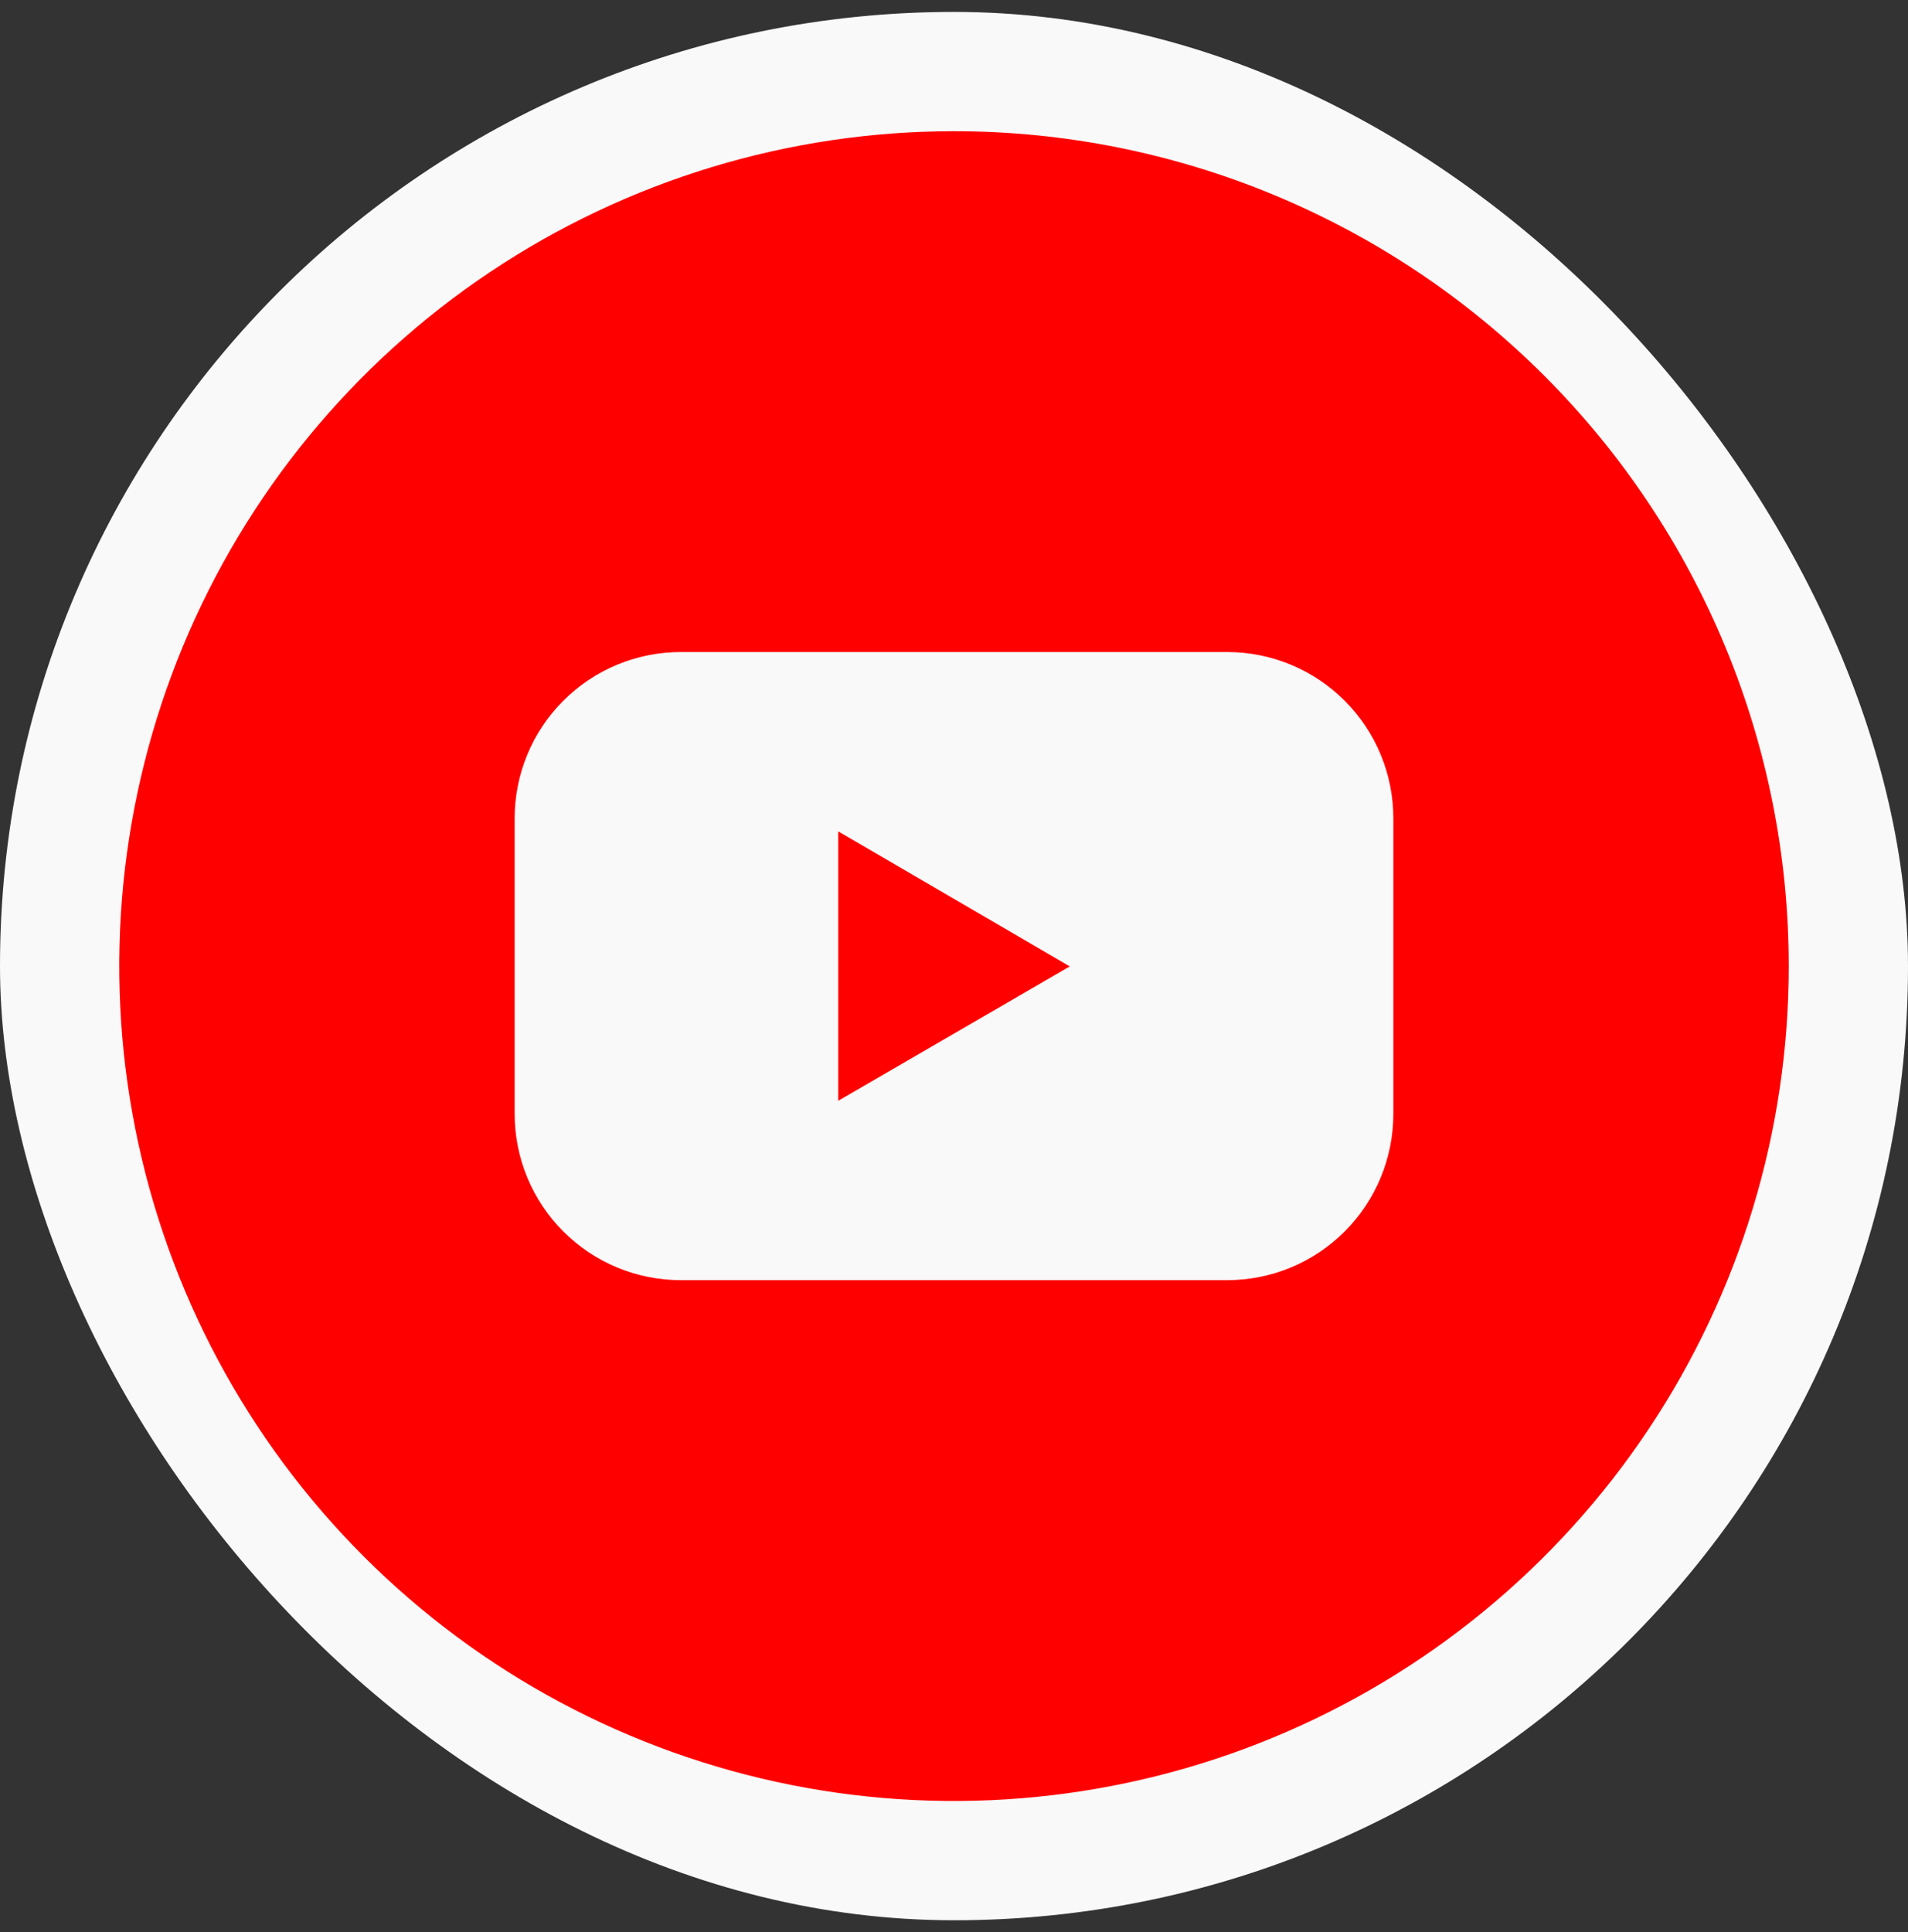
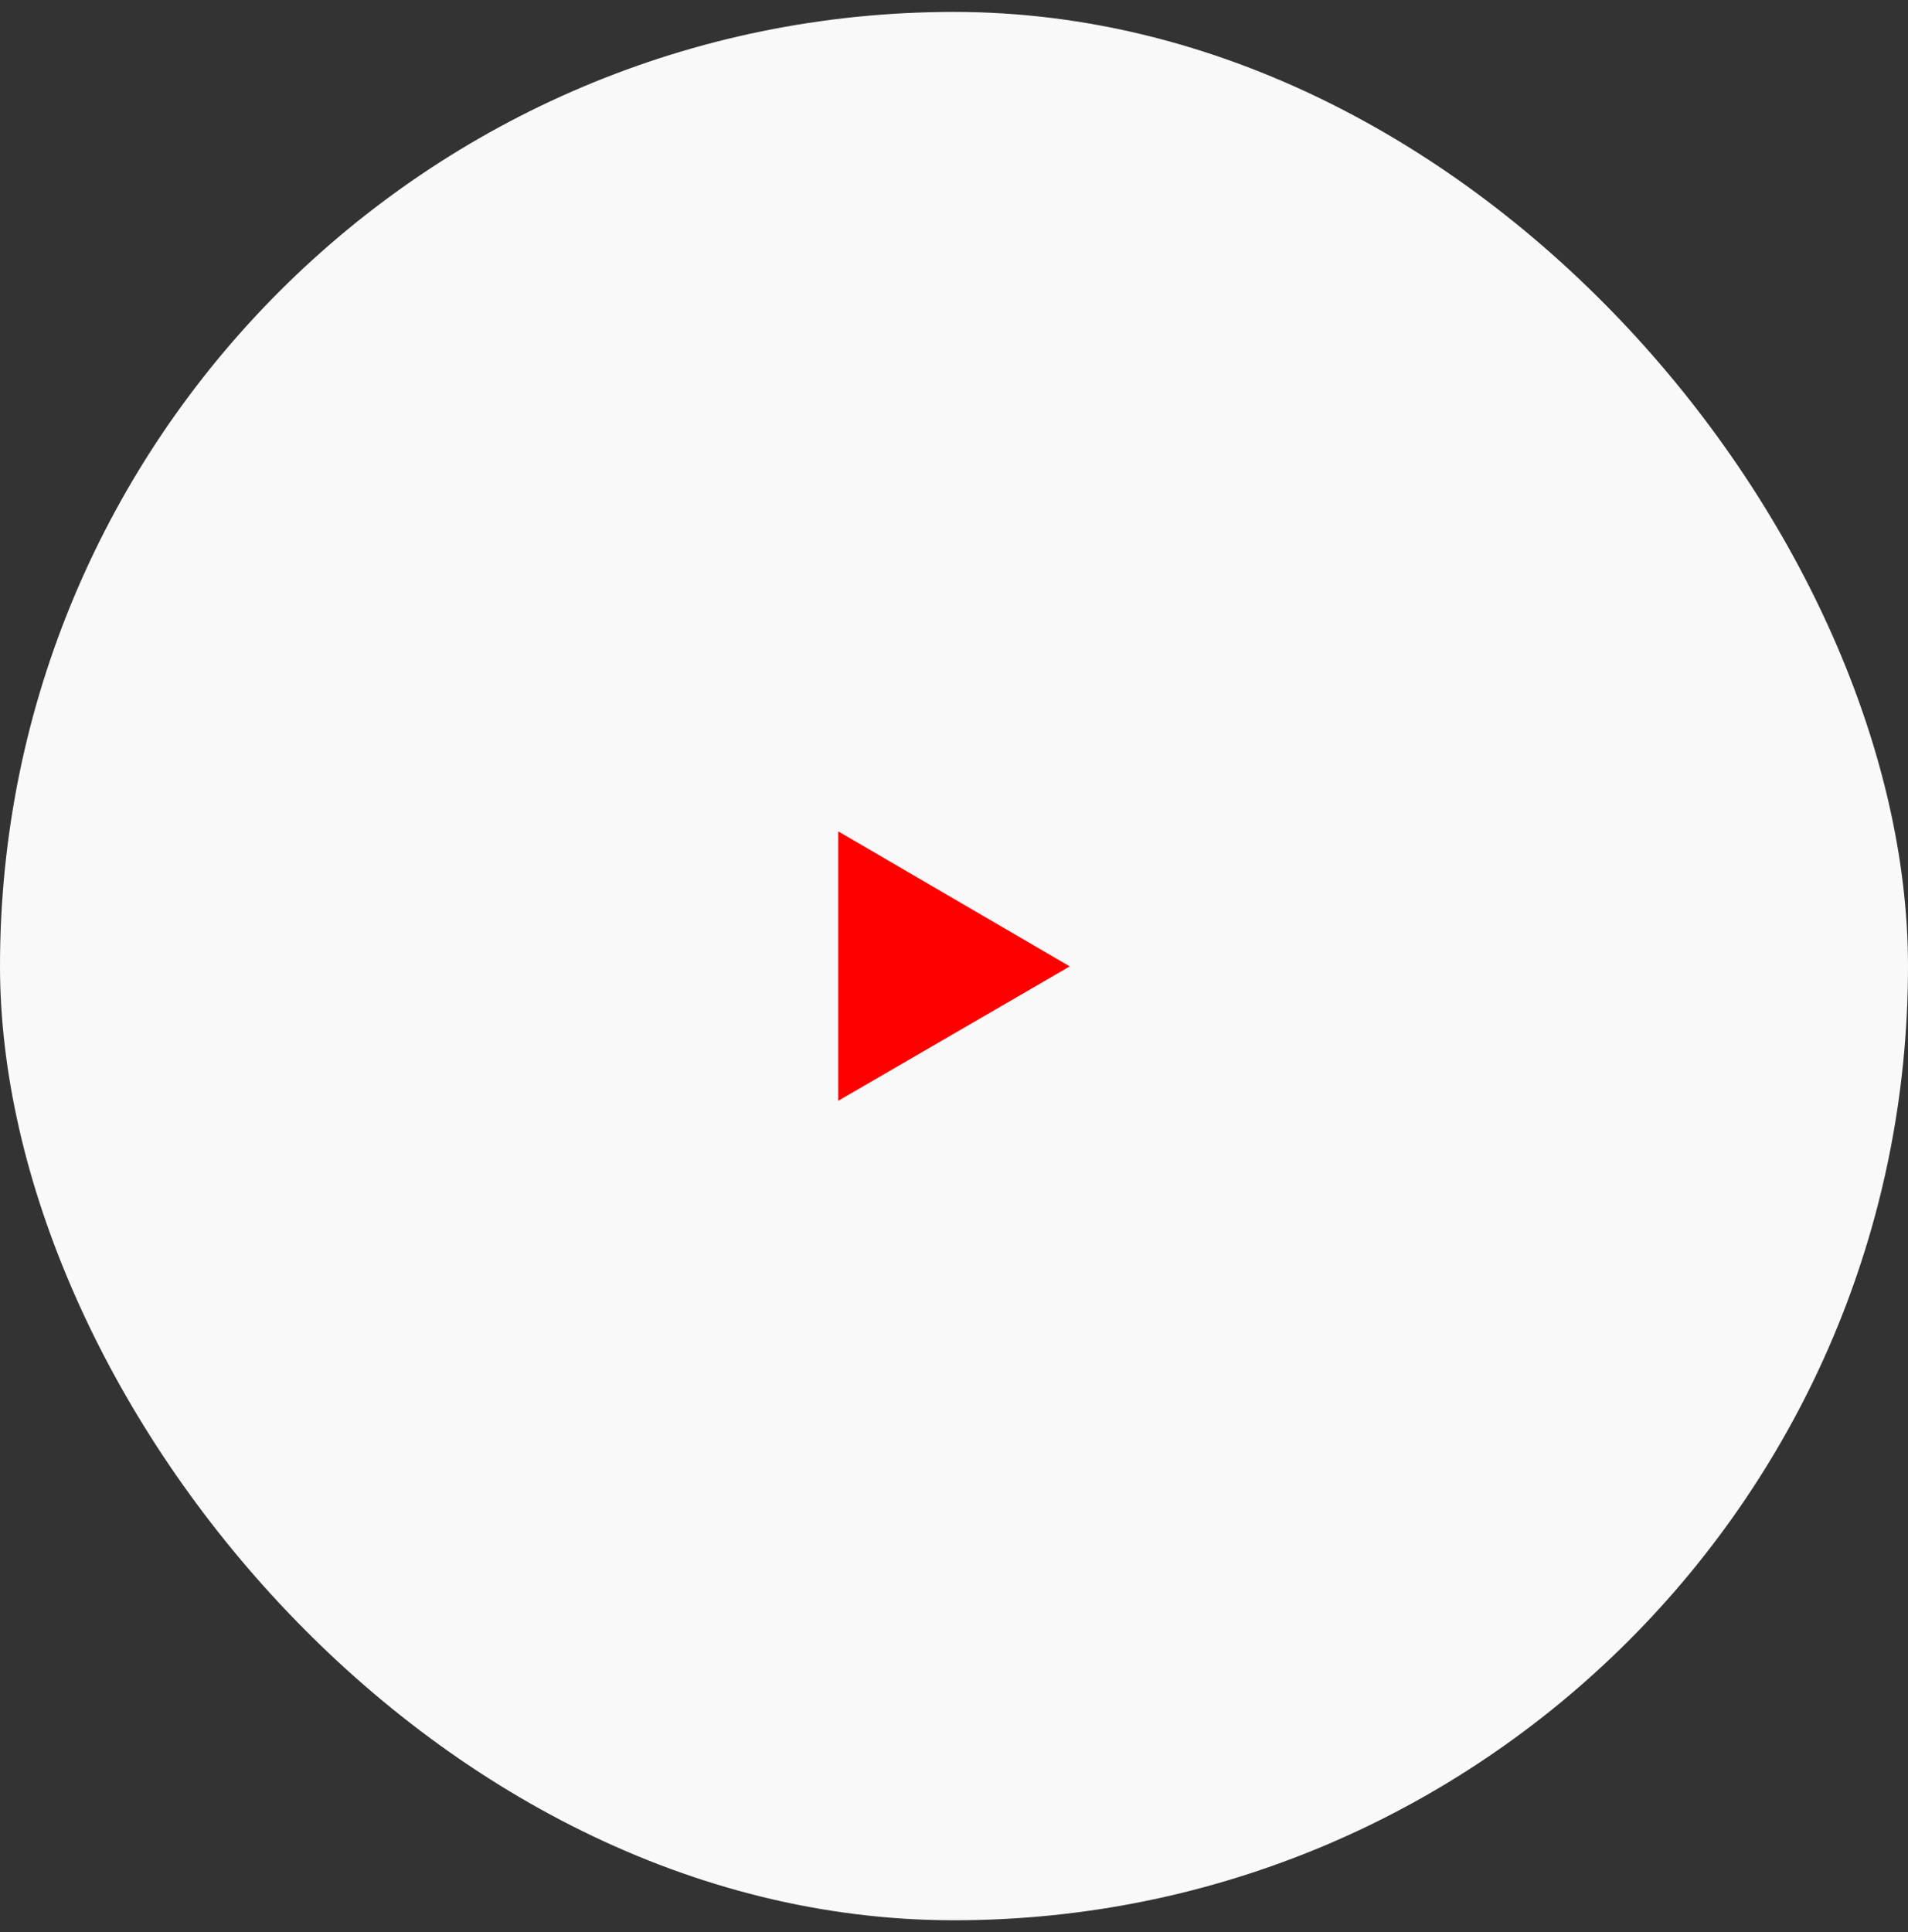
<svg xmlns="http://www.w3.org/2000/svg" width="80" height="81" viewBox="0 0 80 81" fill="none">
  <rect x="0" y="0" width="80" height="81" fill="#333333" stroke="none" />
  <rect y="0.5" width="80" height="80" rx="40" fill="white" fill-opacity="0.97" />
  <g clip-path="url(#clip0_1784_3328)">
    <path d="M35.147 46.146L44.854 40.513L35.147 34.853V46.146Z" fill="#FF0000" />
-     <path d="M40 5.5C33.078 5.5 26.311 7.553 20.555 11.399C14.799 15.244 10.313 20.711 7.664 27.106C5.015 33.502 4.322 40.539 5.673 47.328C7.023 54.117 10.356 60.354 15.251 65.249C20.146 70.144 26.383 73.477 33.172 74.828C39.961 76.178 46.998 75.485 53.394 72.836C59.789 70.187 65.256 65.701 69.102 59.945C72.947 54.189 75 47.422 75 40.5C75 31.217 71.312 22.315 64.749 15.751C58.185 9.187 49.283 5.5 40 5.5ZM58.421 46.694C58.422 47.609 58.242 48.516 57.892 49.362C57.542 50.208 57.029 50.977 56.382 51.624C55.735 52.272 54.967 52.785 54.121 53.136C53.275 53.486 52.369 53.666 51.453 53.666H28.547C27.631 53.666 26.725 53.486 25.879 53.136C25.034 52.785 24.265 52.272 23.618 51.624C22.971 50.977 22.458 50.208 22.108 49.362C21.758 48.516 21.578 47.609 21.579 46.694V34.306C21.578 33.391 21.758 32.484 22.108 31.638C22.458 30.792 22.971 30.023 23.618 29.376C24.265 28.729 25.034 28.215 25.879 27.864C26.725 27.514 27.631 27.334 28.547 27.334H51.453C52.369 27.334 53.275 27.514 54.121 27.864C54.967 28.215 55.735 28.729 56.382 29.376C57.029 30.023 57.542 30.792 57.892 31.638C58.242 32.484 58.422 33.391 58.421 34.306V46.694Z" fill="#FF0000" />
  </g>
  <defs>
    <clipPath id="clip0_1784_3328">
      <rect width="70" height="70" fill="white" transform="translate(5 5.5)" />
    </clipPath>
  </defs>
</svg>